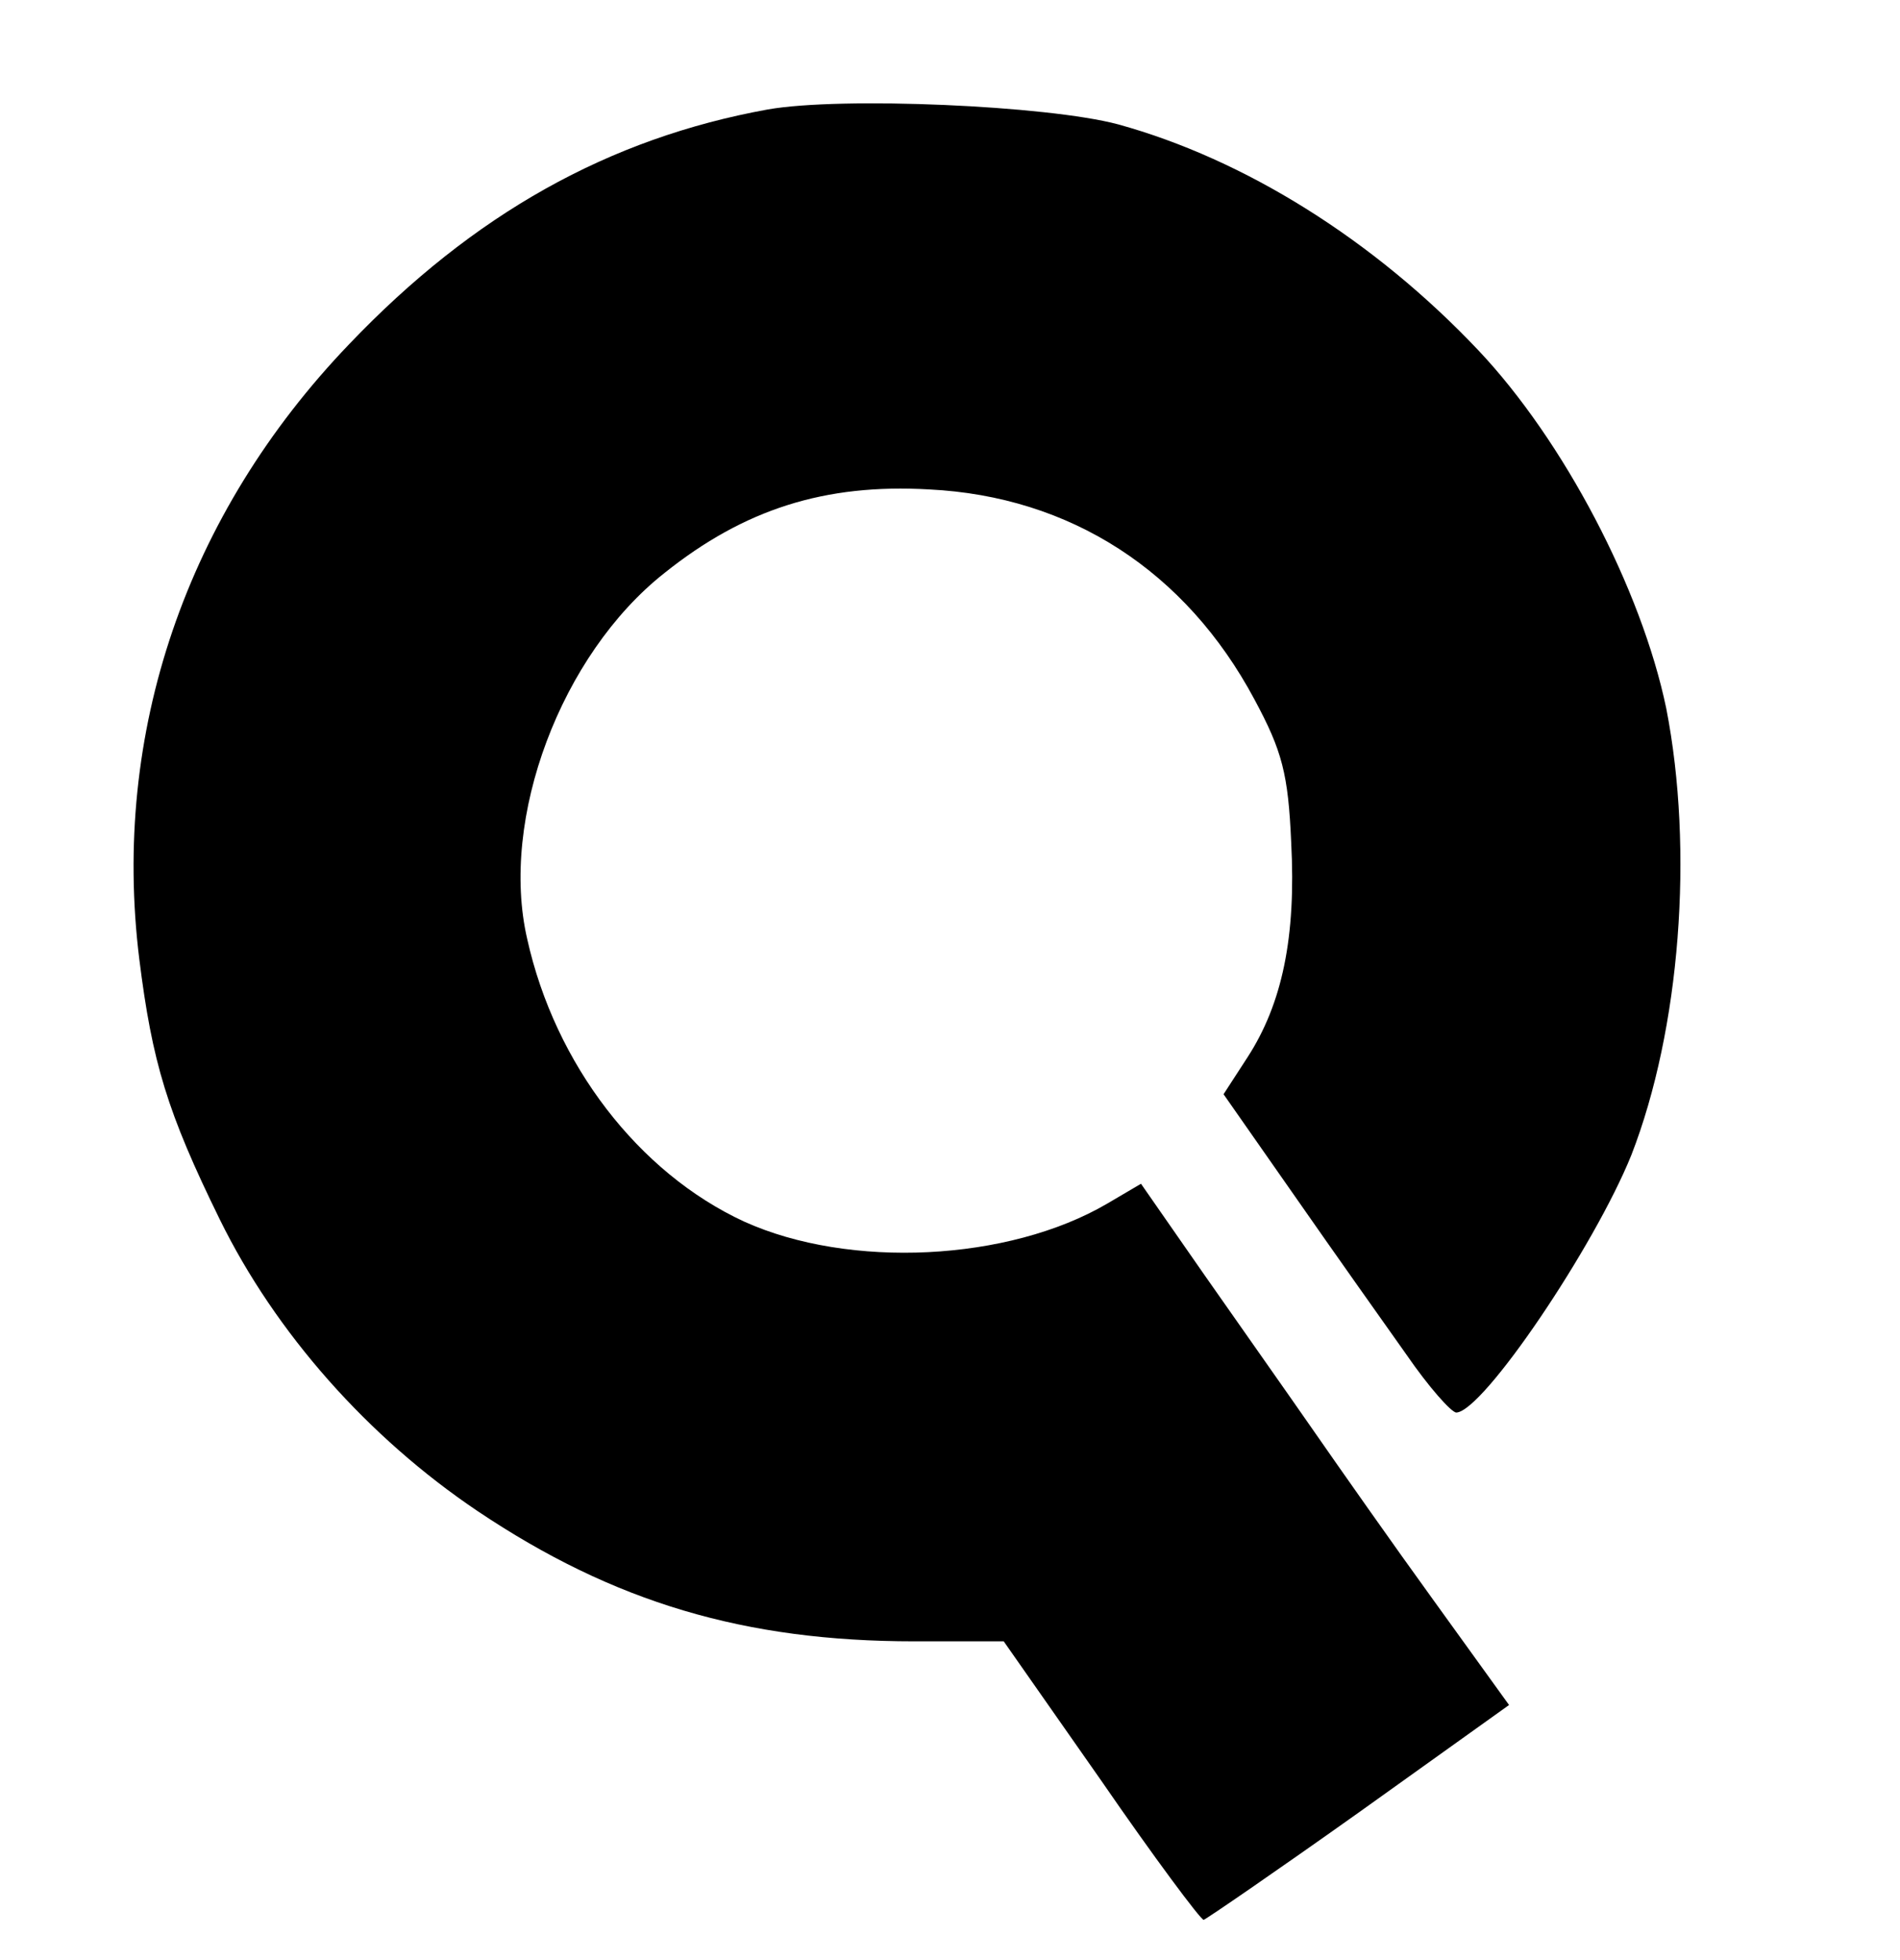
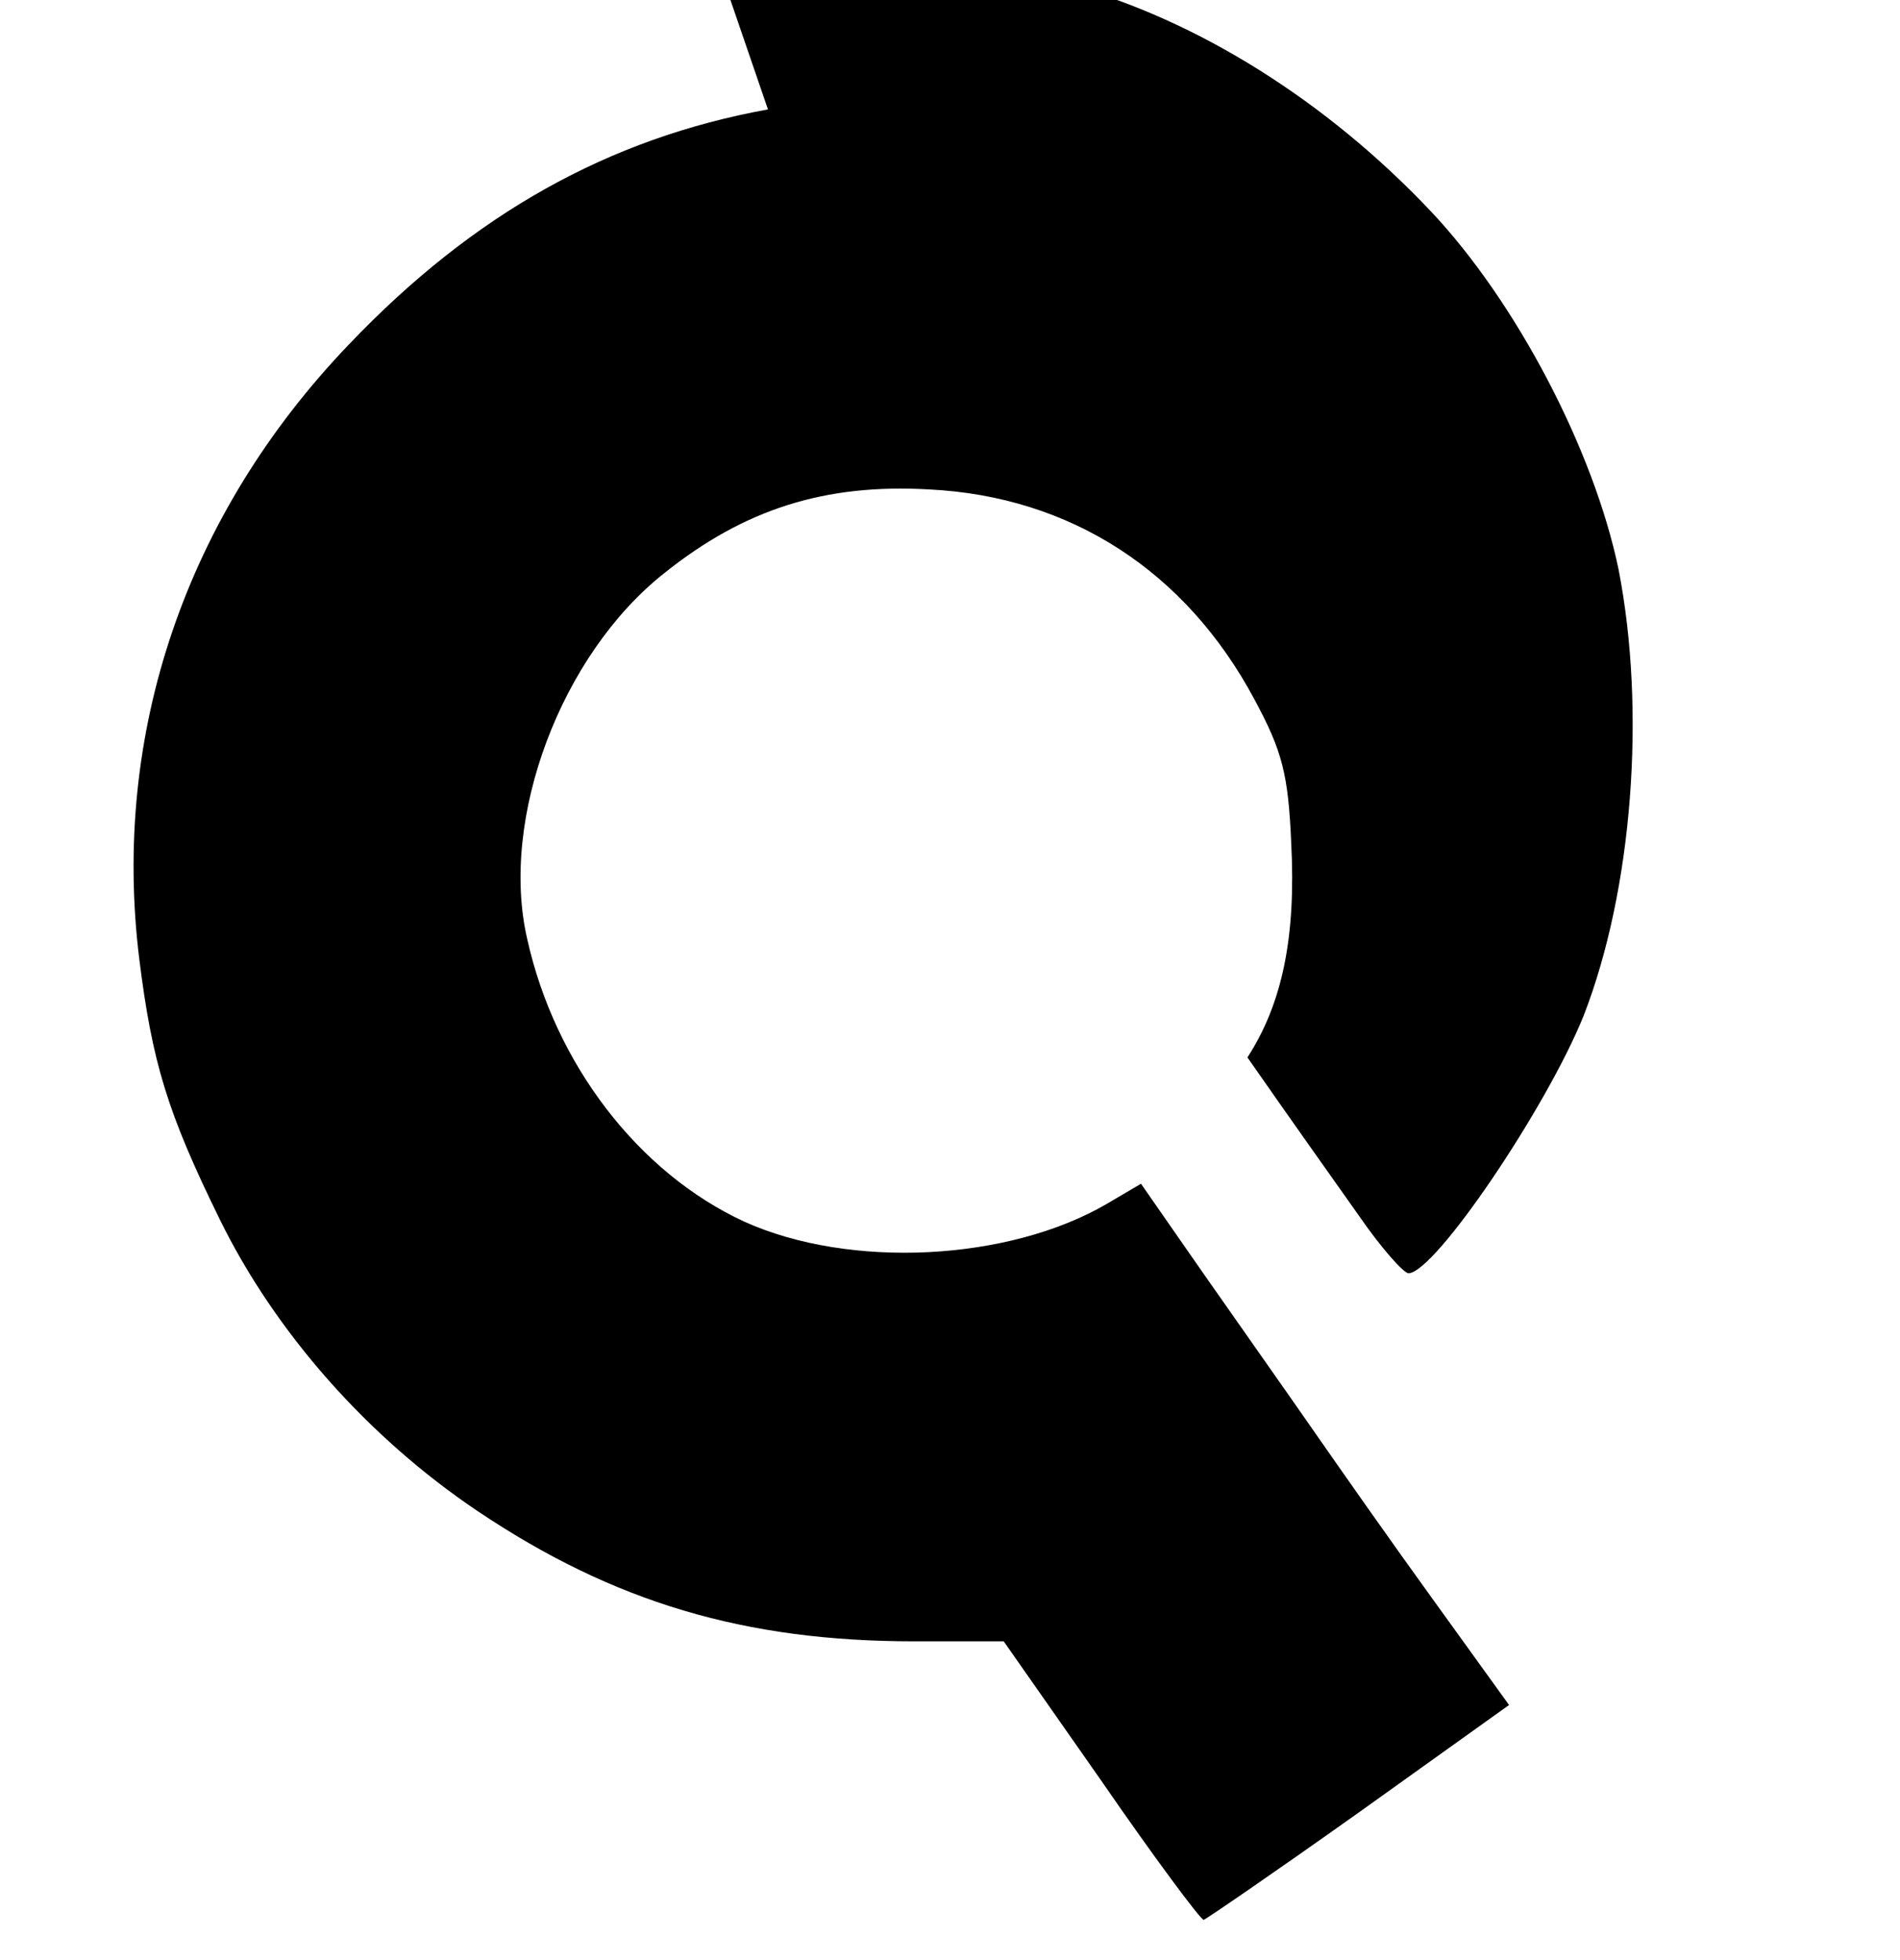
<svg xmlns="http://www.w3.org/2000/svg" version="1.0" width="191pt" height="197pt" viewBox="0 0 191 197" preserveAspectRatio="xMidYMid meet">
  <g transform="translate(0,197) scale(0.1,-0.1)" fill="#000000" stroke="none">
-     <path d="M772 1860 c-160 -29 -296 -105 -421 -236 -164 -171 -239 -391 -211 -618 13 -104 28 -154 81 -262 56 -114 149 -219 259 -293 137 -92 269 -131 439 -131 l90 0 98 -140 c53 -77 100 -140 103 -140 3 1 73 49 156 108 l151 108 -75 104 c-42 58 -96 135 -121 171 -25 36 -75 107 -110 157 l-64 92 -34 -20 c-99 -58 -259 -66 -365 -18 -106 49 -190 158 -218 284 -28 121 34 286 138 368 80 64 161 90 266 84 142 -7 258 -82 327 -211 28 -52 34 -75 37 -144 5 -95 -9 -162 -44 -216 l-24 -37 72 -103 c39 -56 90 -128 112 -159 22 -32 45 -58 50 -58 27 1 139 167 176 259 49 126 63 306 35 449 -25 120 -103 269 -189 360 -105 111 -235 192 -362 227 -71 19 -278 28 -352 15z" />
+     <path d="M772 1860 c-160 -29 -296 -105 -421 -236 -164 -171 -239 -391 -211 -618 13 -104 28 -154 81 -262 56 -114 149 -219 259 -293 137 -92 269 -131 439 -131 l90 0 98 -140 c53 -77 100 -140 103 -140 3 1 73 49 156 108 l151 108 -75 104 c-42 58 -96 135 -121 171 -25 36 -75 107 -110 157 l-64 92 -34 -20 c-99 -58 -259 -66 -365 -18 -106 49 -190 158 -218 284 -28 121 34 286 138 368 80 64 161 90 266 84 142 -7 258 -82 327 -211 28 -52 34 -75 37 -144 5 -95 -9 -162 -44 -216 c39 -56 90 -128 112 -159 22 -32 45 -58 50 -58 27 1 139 167 176 259 49 126 63 306 35 449 -25 120 -103 269 -189 360 -105 111 -235 192 -362 227 -71 19 -278 28 -352 15z" />
  </g>
</svg>